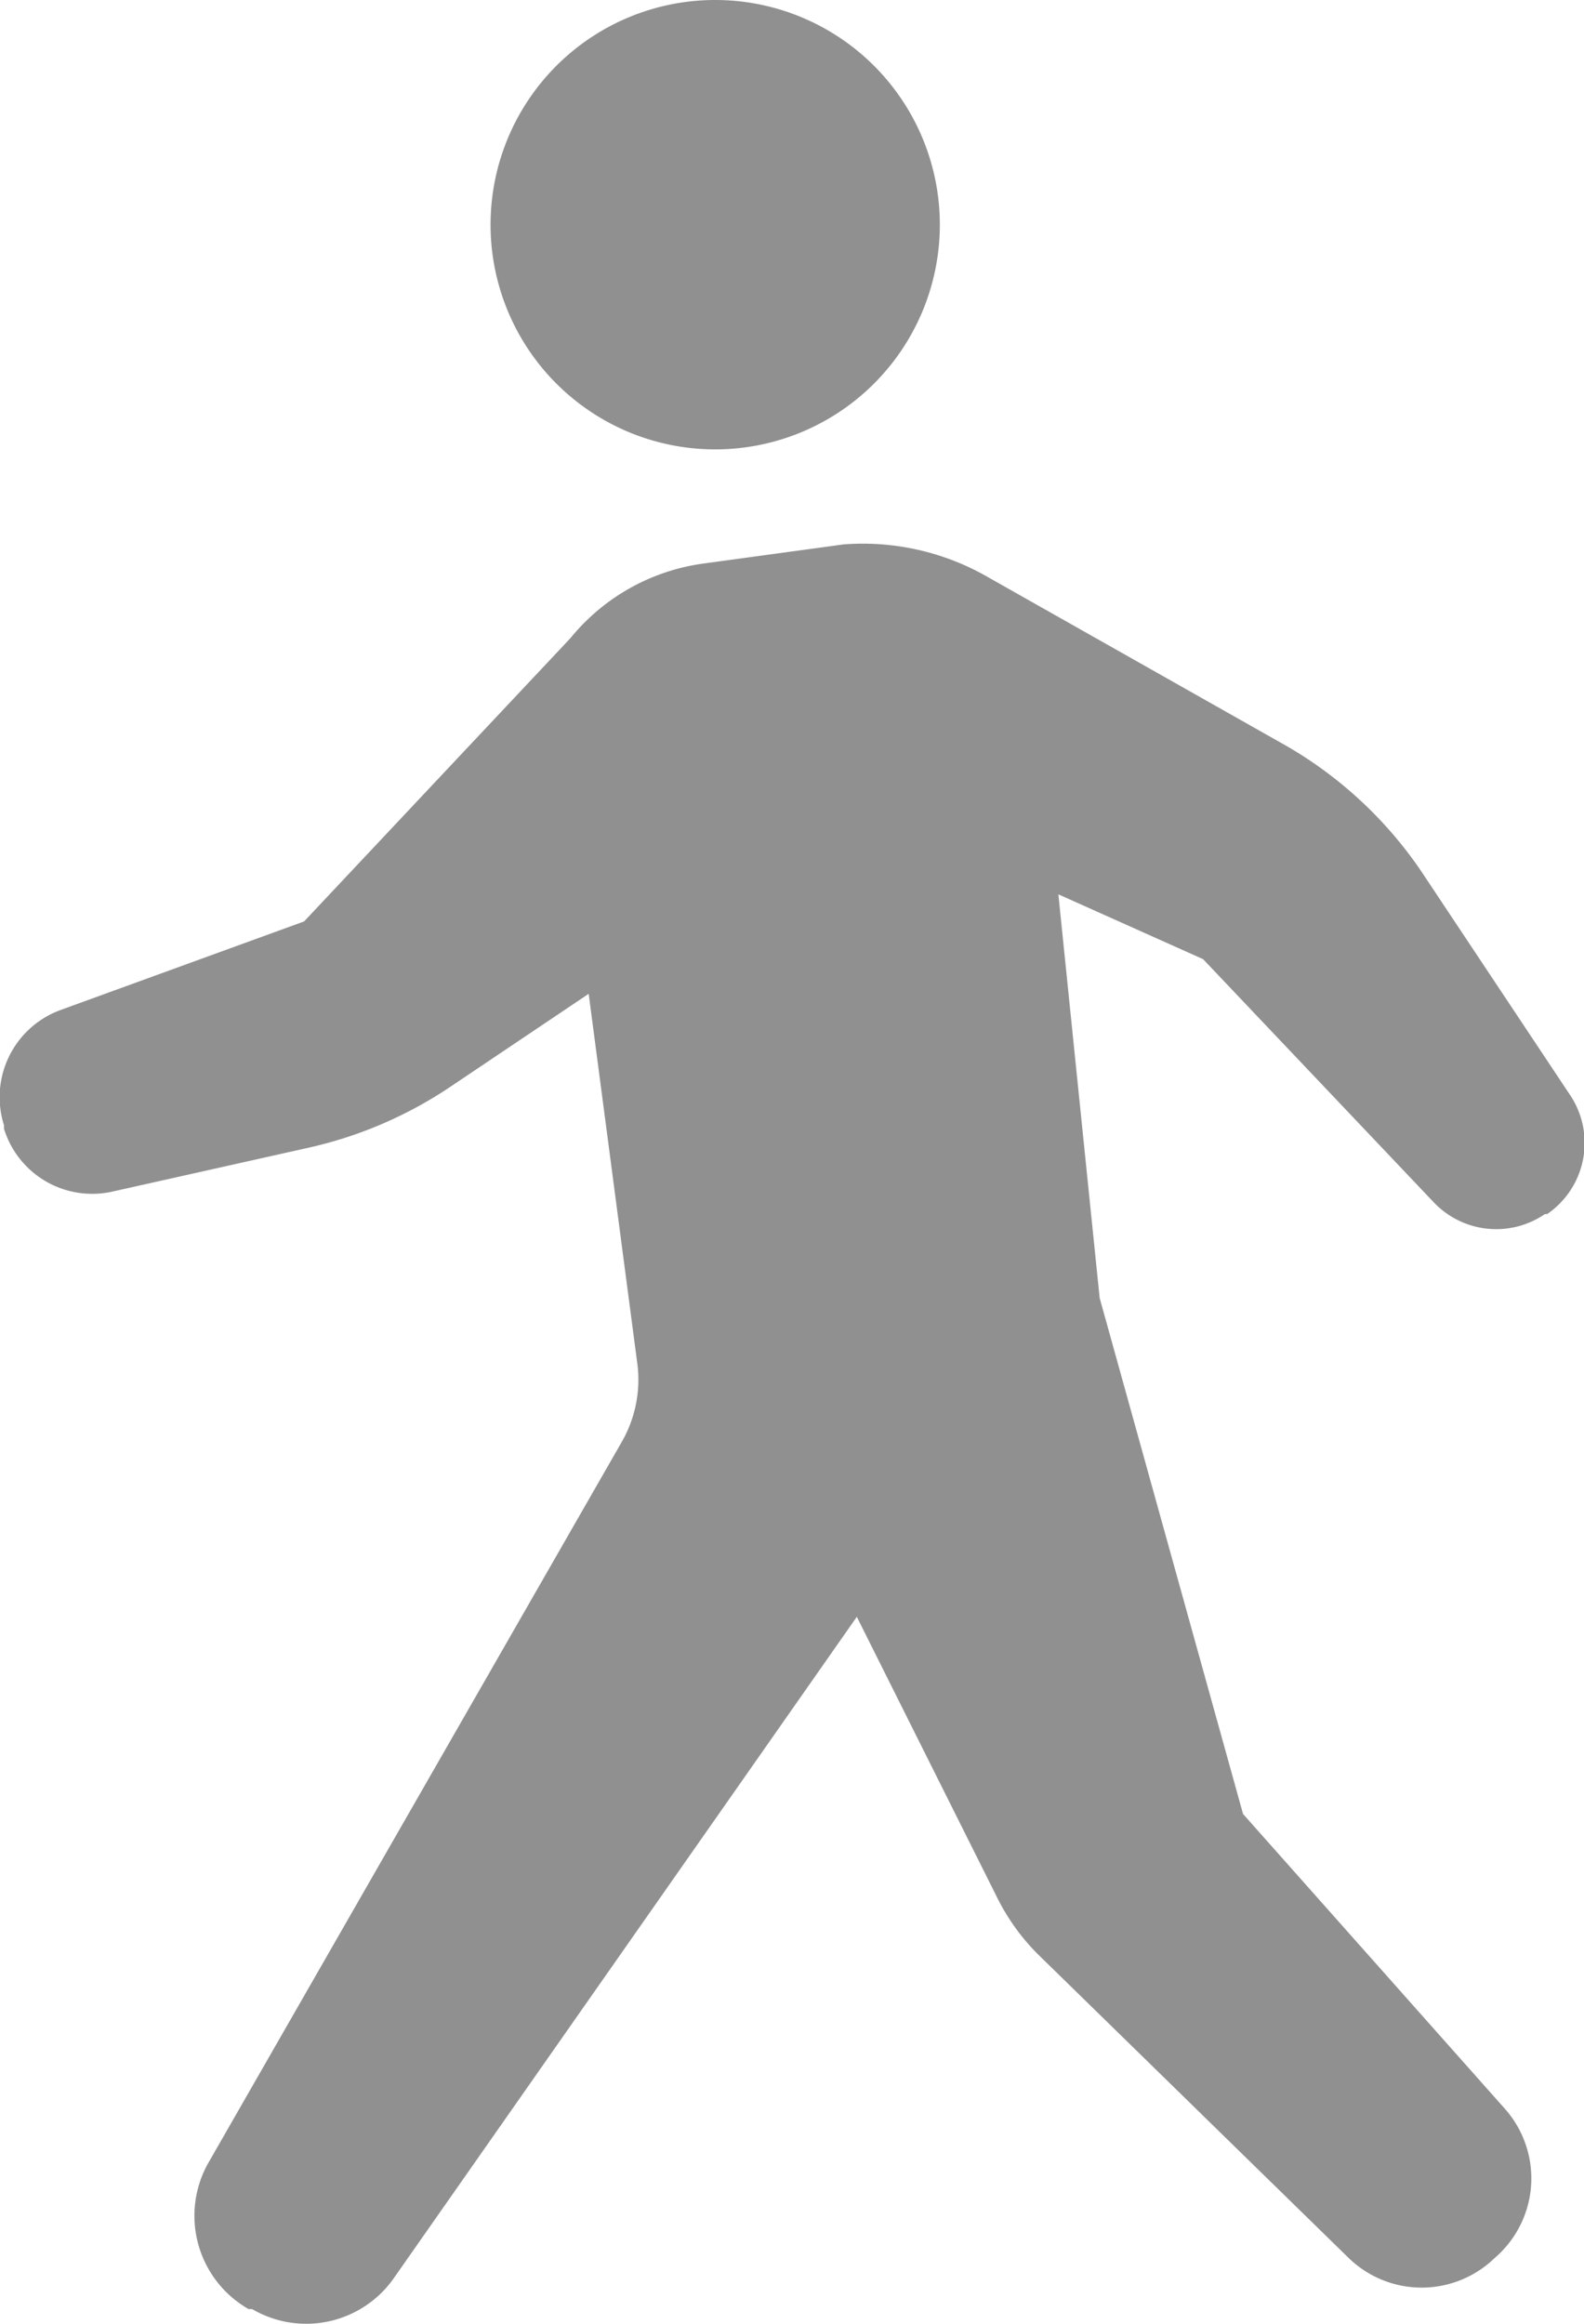
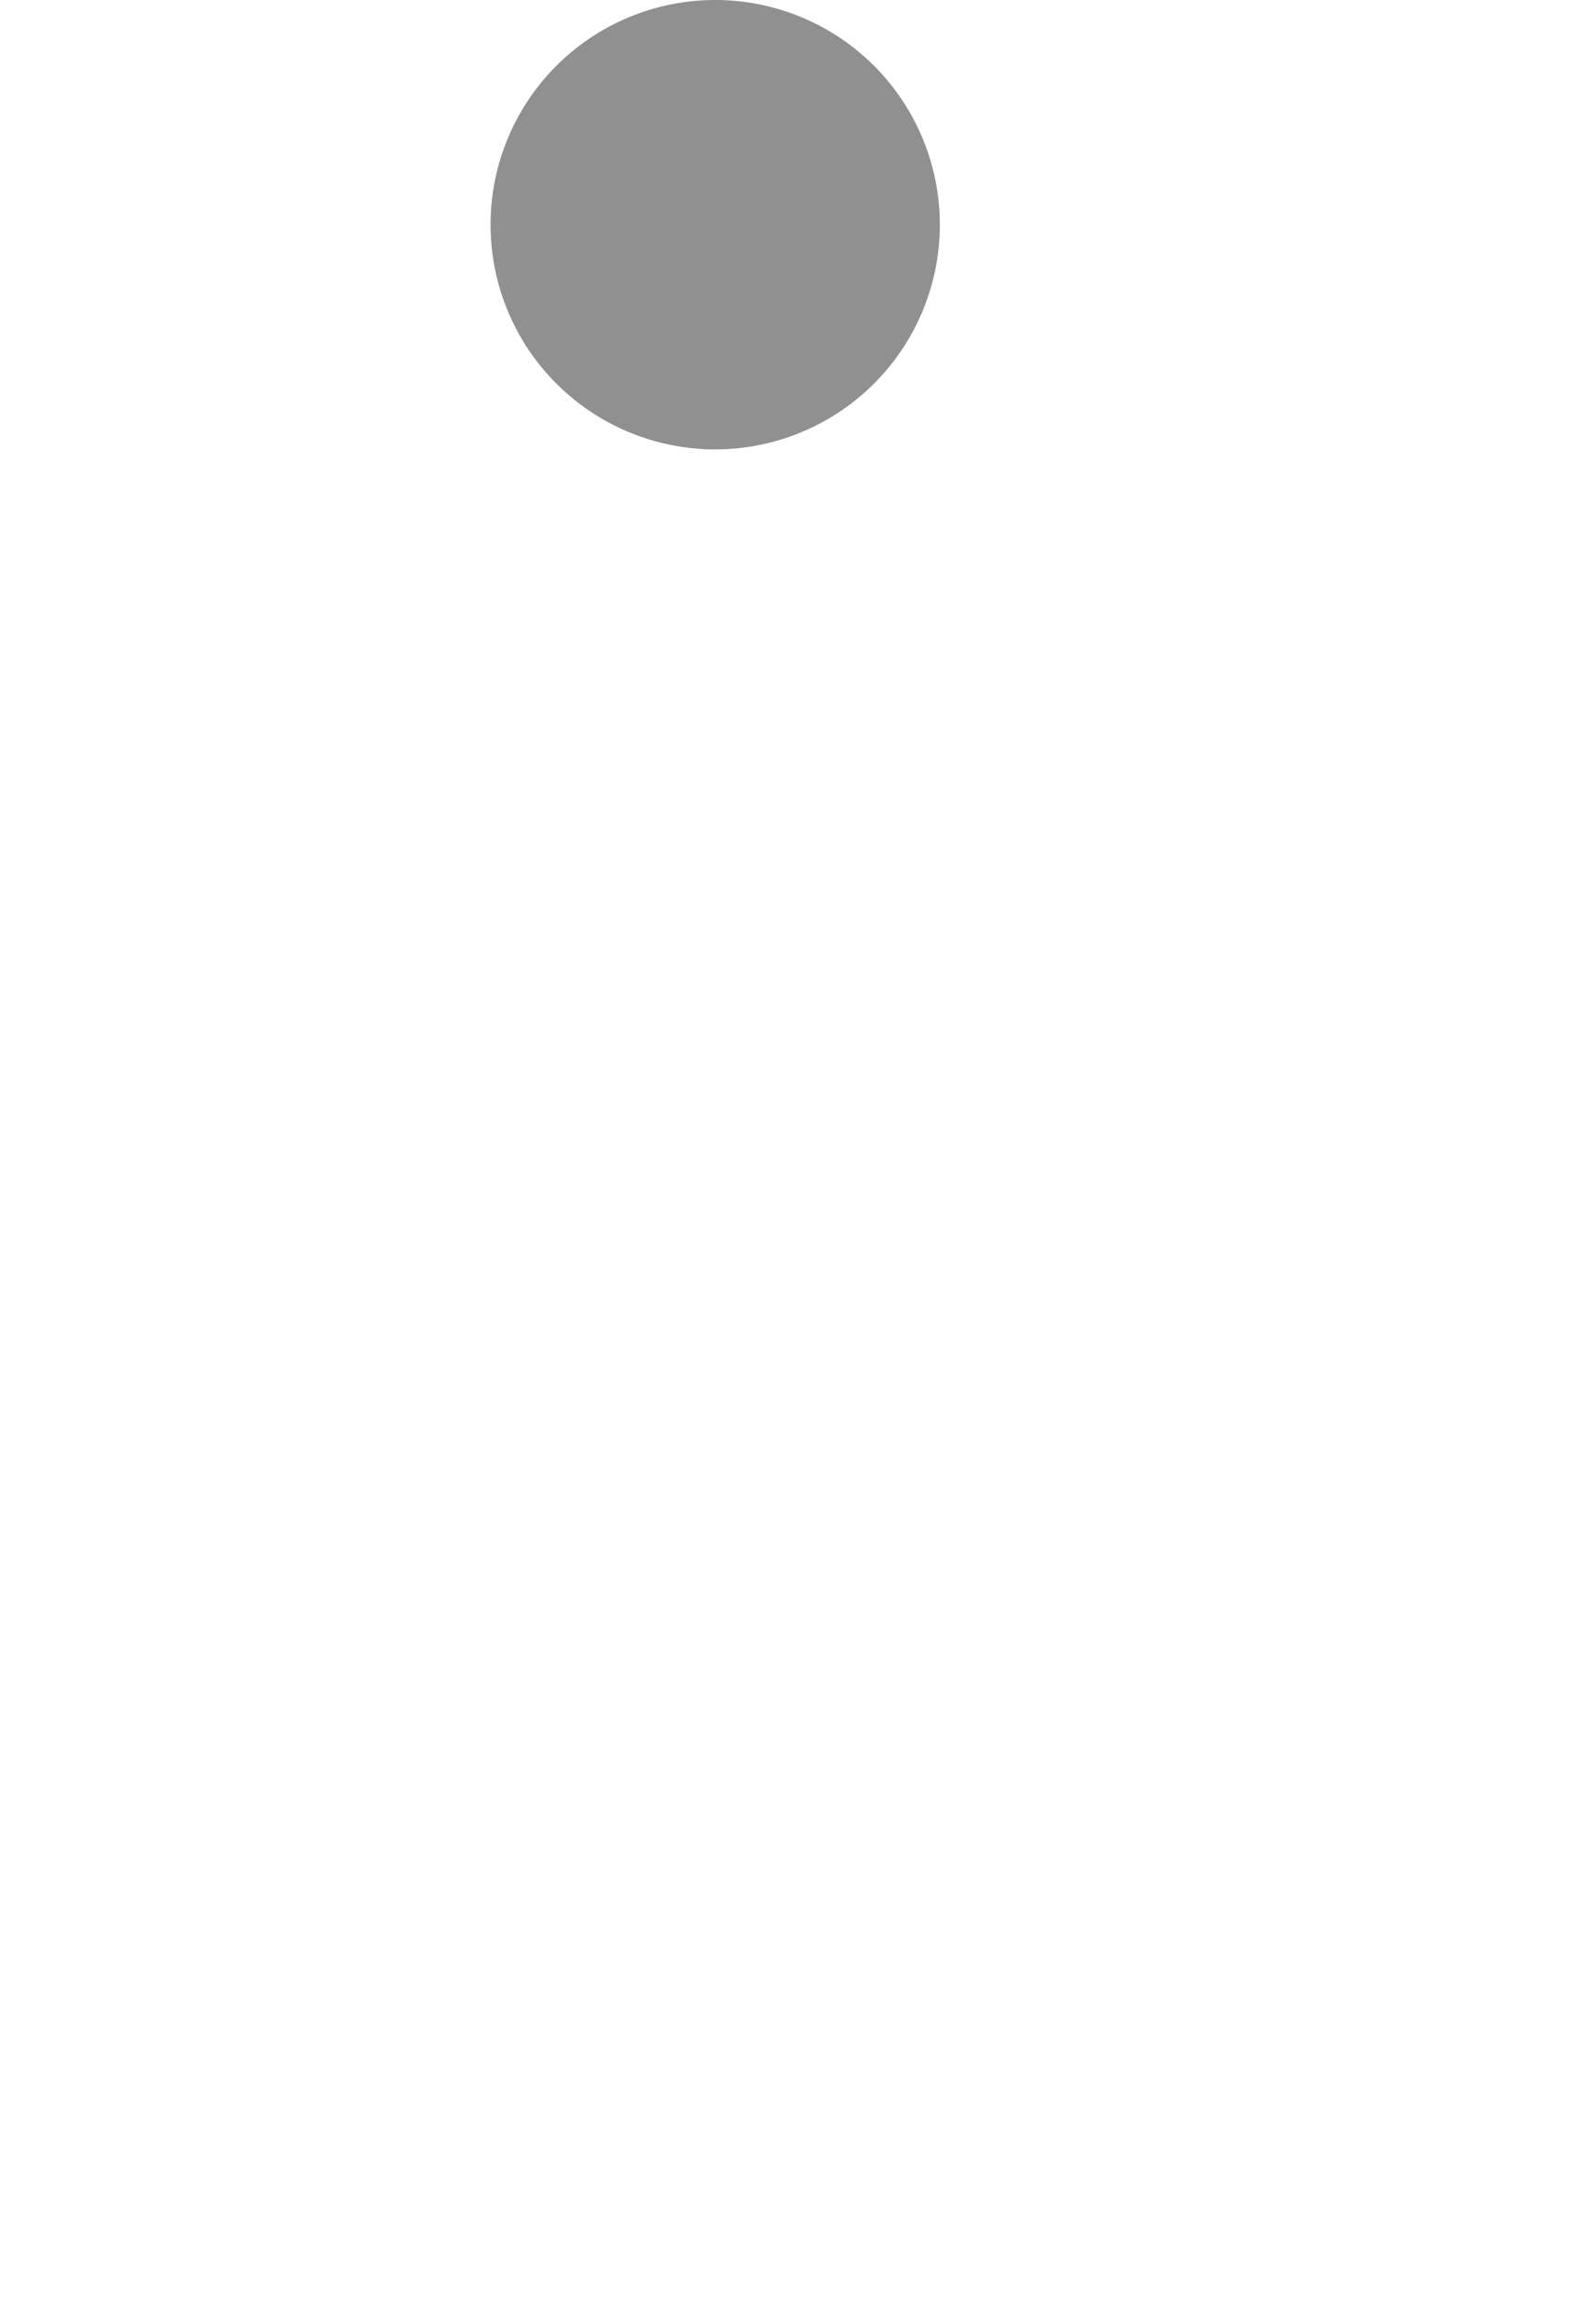
<svg xmlns="http://www.w3.org/2000/svg" viewBox="0 0 35.68 52.34">
  <defs>
    <style>.cls-1{fill:#909090;}</style>
  </defs>
  <g id="レイヤー_2" data-name="レイヤー 2">
    <g id="レイヤー_1-2" data-name="レイヤー 1">
      <path class="cls-1" d="M16.11,10.12a5.06,5.06,0,1,0-5.06-5.06A5.06,5.06,0,0,0,16.11,10.12Z" />
-       <path class="cls-1" d="M35.36,24.65,32,19.6a9.28,9.28,0,0,0-3.16-2.88L22.26,13A5.65,5.65,0,0,0,19,12.26l-3.15.43a4.68,4.68,0,0,0-3,1.68l-6,6.38-5.5,2A2.09,2.09,0,0,0,.09,25.34l0,.08a2.08,2.08,0,0,0,2.46,1.41l4.47-1a9.4,9.4,0,0,0,3.13-1.36l3.11-2.09,1.1,8.36A2.81,2.81,0,0,1,14,32.48L4.72,48.66A2.42,2.42,0,0,0,5.6,52l.08,0a2.41,2.41,0,0,0,3.2-.71L19.3,36.41l3.15,6.3A4.87,4.87,0,0,0,23.37,44l7,6.84a2.36,2.36,0,0,0,3.21.09l.11-.1a2.36,2.36,0,0,0,.2-3.35L28,40.85,24.77,29.23h0l-.93-9.09,3.26,1.46,5.2,5.48a1.94,1.94,0,0,0,2.5.26l.05,0A1.94,1.94,0,0,0,35.36,24.65Z" />
    </g>
  </g>
</svg>